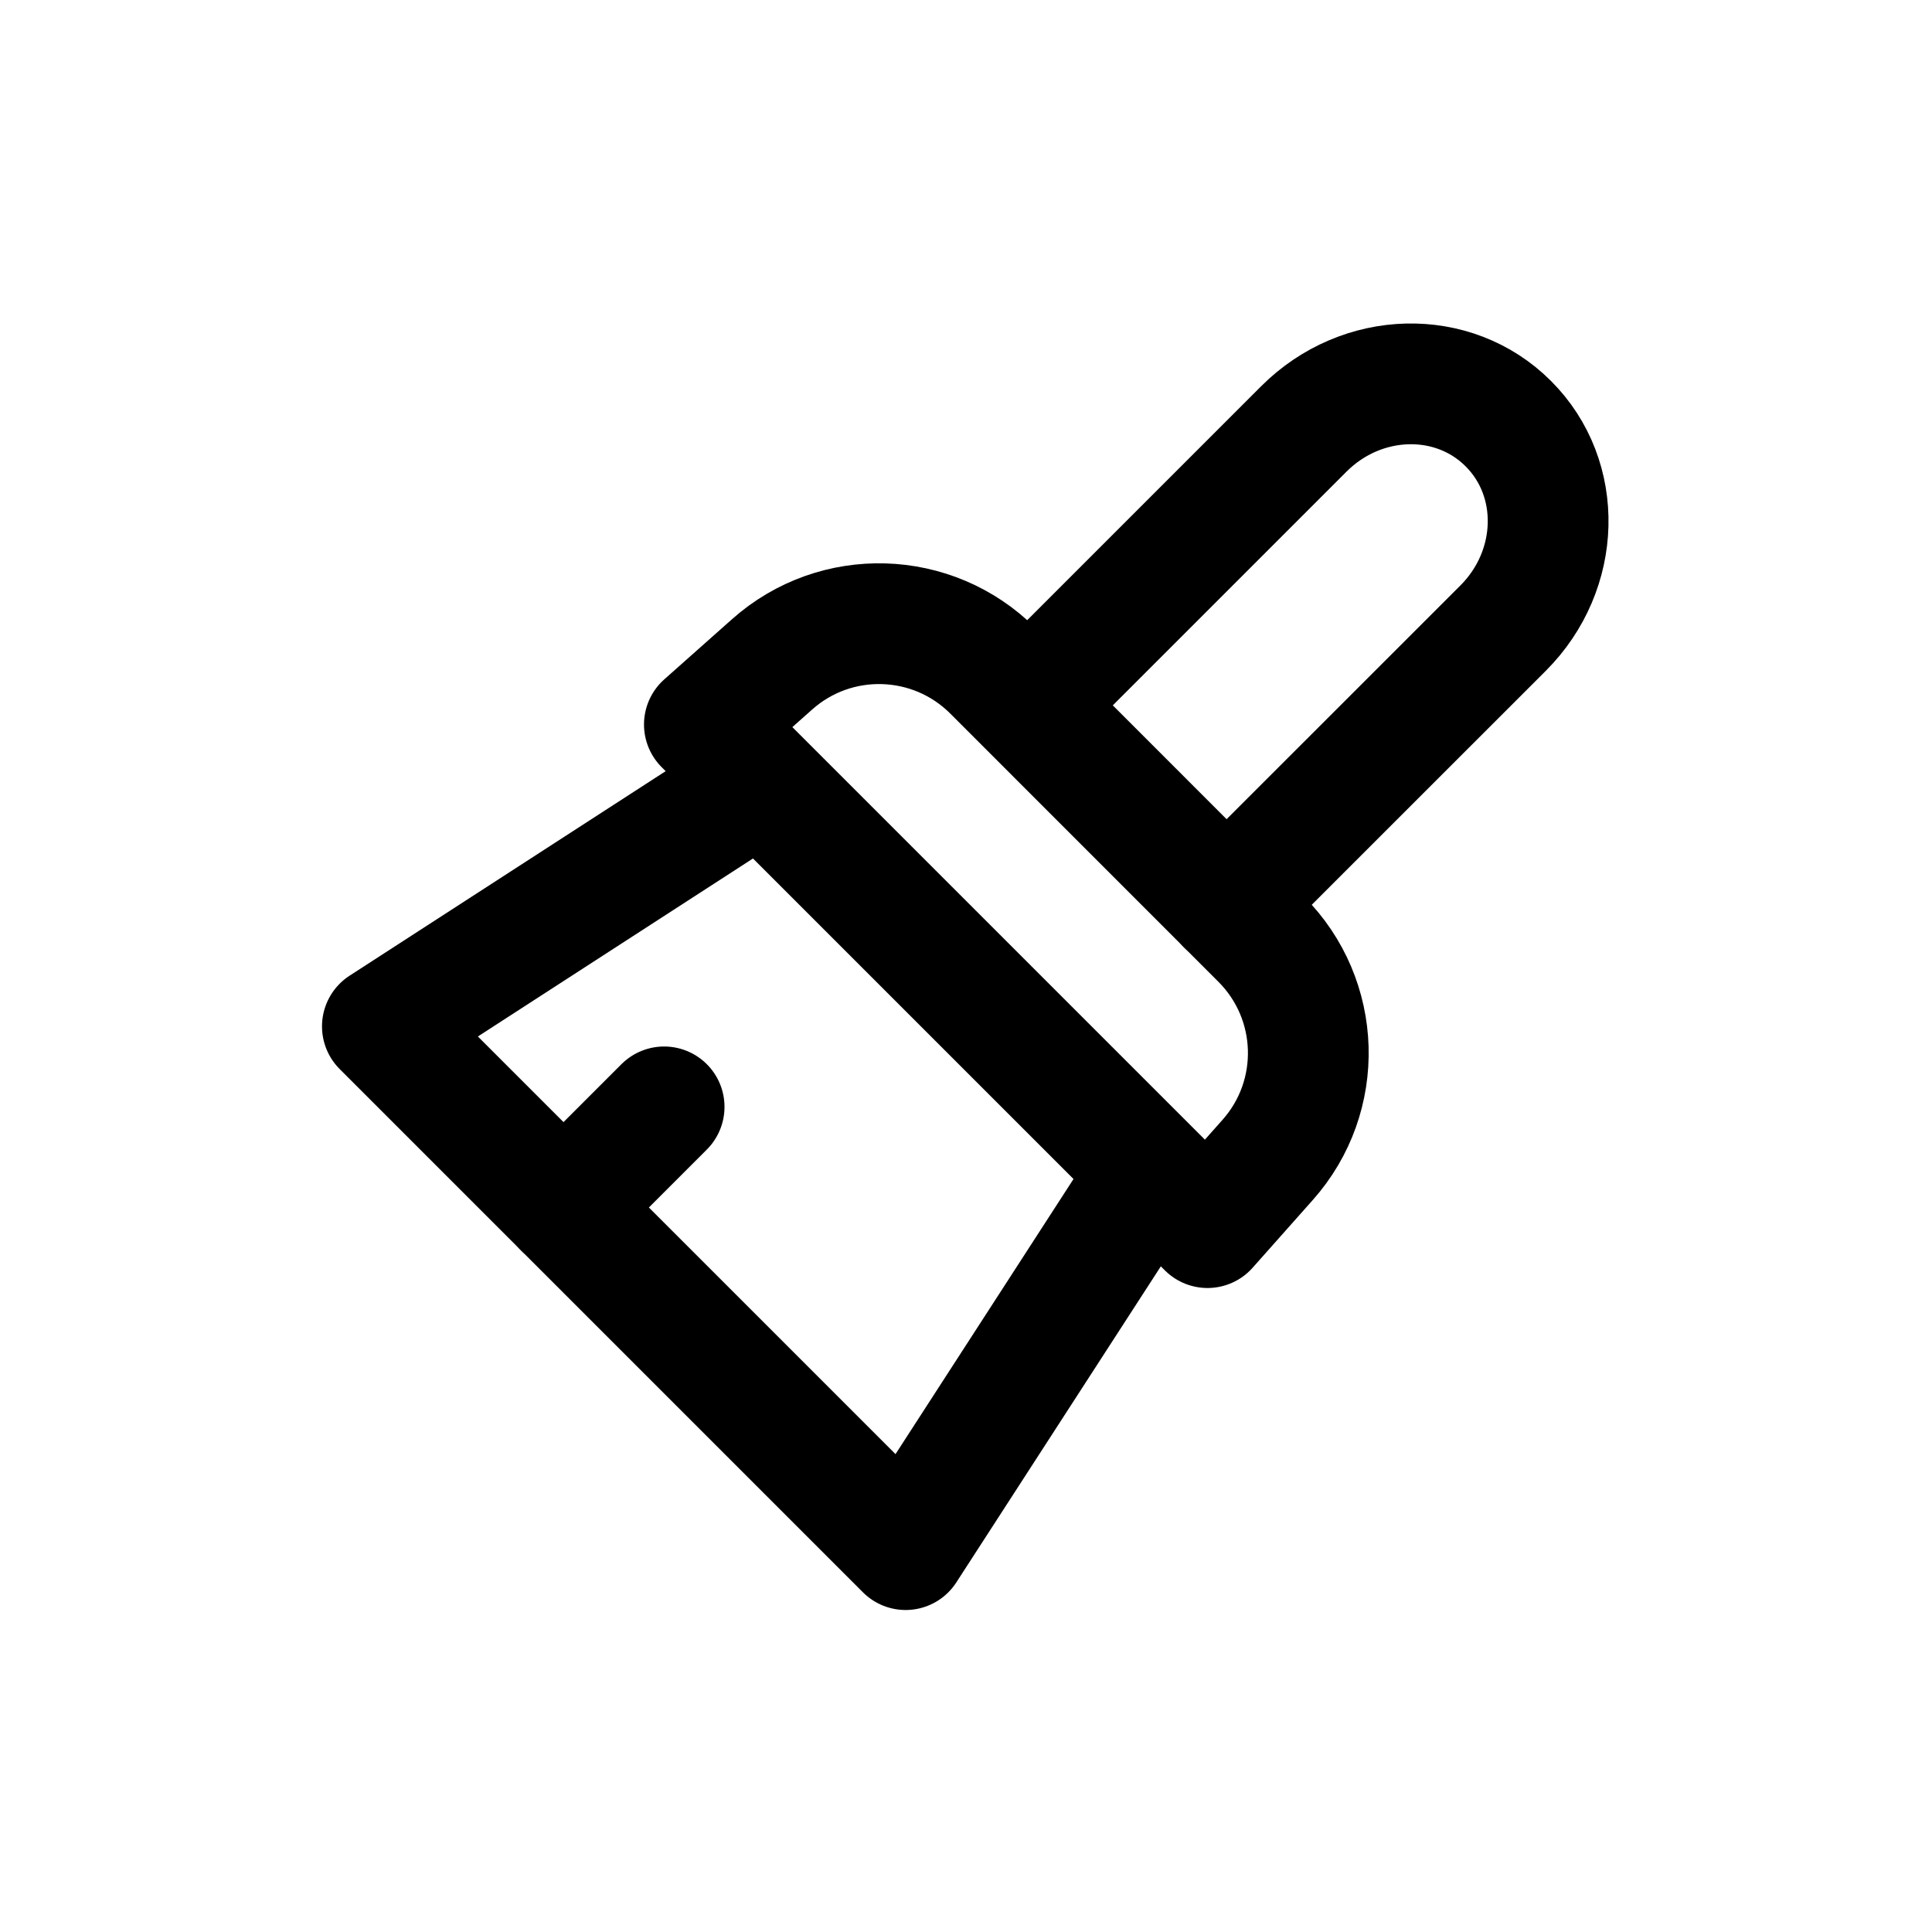
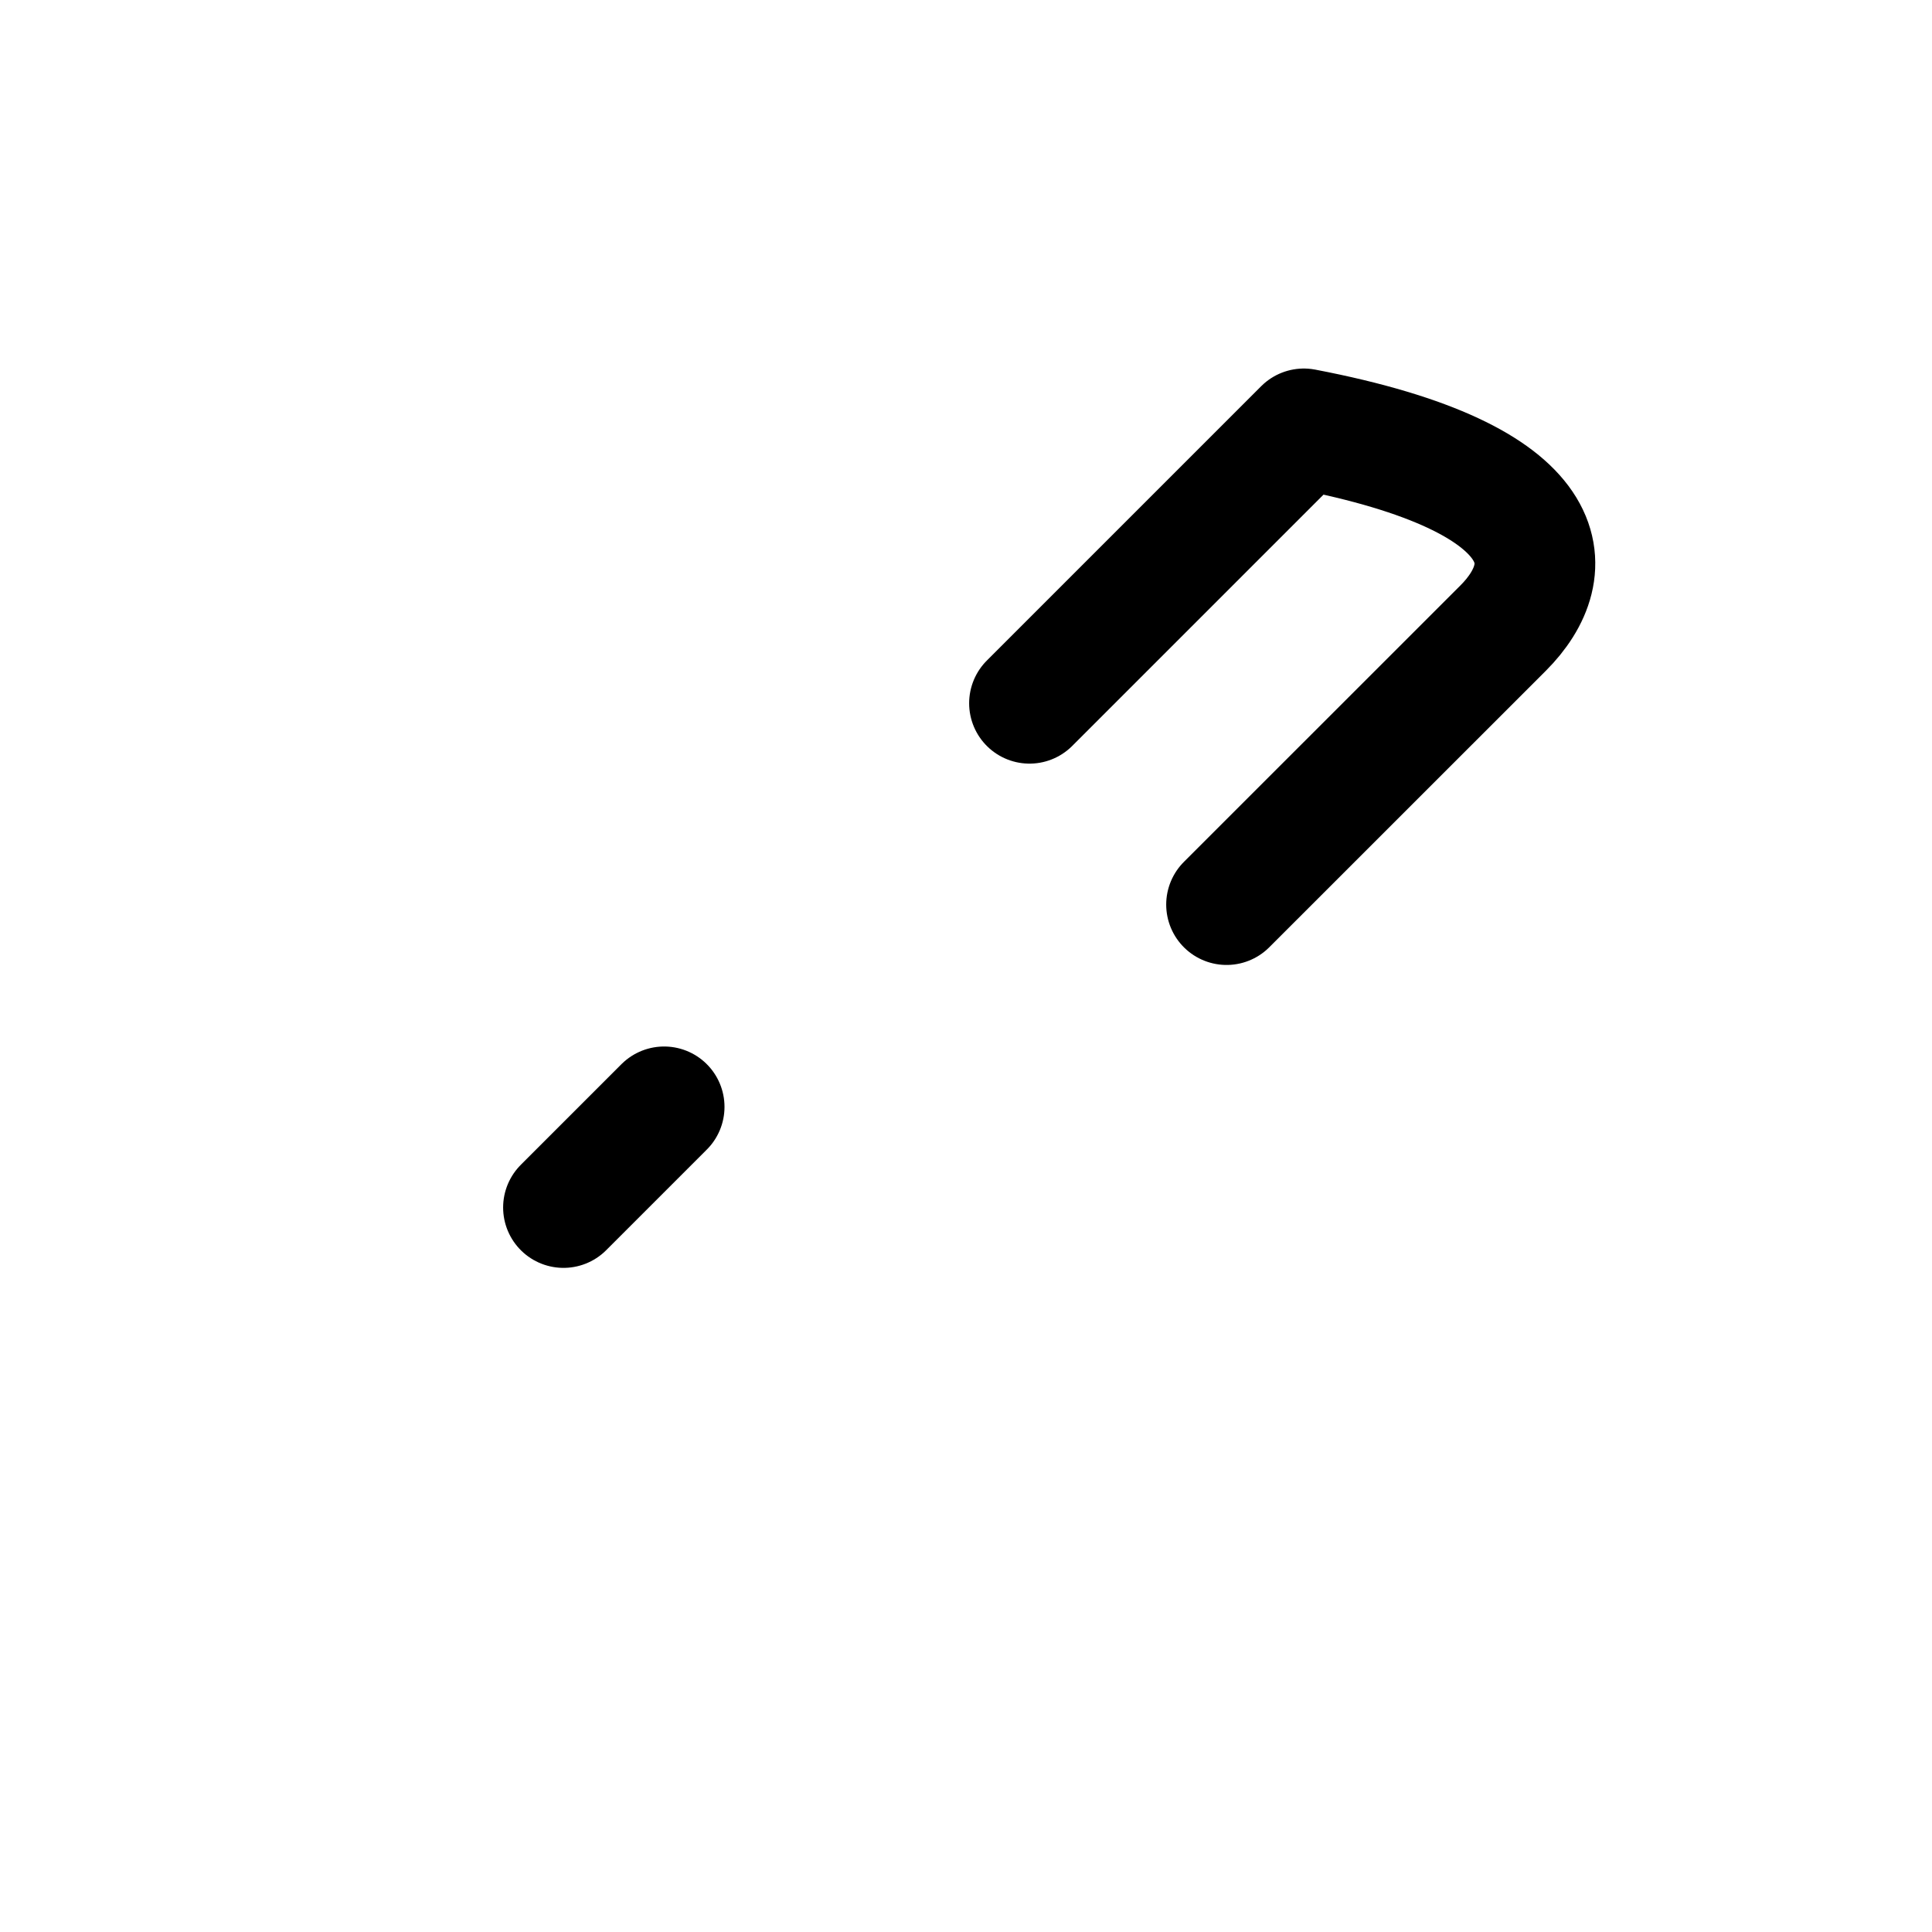
<svg xmlns="http://www.w3.org/2000/svg" width="24" height="24" viewBox="0 0 24 24" fill="none">
-   <path d="M12.789 8.736L16.197 5.328C16.917 4.608 18.054 4.579 18.737 5.263C19.421 5.946 19.392 7.083 18.672 7.803L15.237 11.237" stroke="currentColor" stroke-width="1.5" stroke-linecap="round" stroke-linejoin="round" />
-   <path d="M15.666 11.666L12.334 8.333C11.585 7.585 10.382 7.549 9.591 8.253L8.75 9L15 15.25L15.747 14.409C16.451 13.618 16.415 12.415 15.666 11.666Z" stroke="currentColor" stroke-width="1.5" stroke-linecap="round" stroke-linejoin="round" />
-   <path d="M9 10L4.75 12.75L11.25 19.25L14 15" stroke="currentColor" stroke-width="1.5" stroke-linecap="round" stroke-linejoin="round" />
+   <path d="M12.789 8.736L16.197 5.328C19.421 5.946 19.392 7.083 18.672 7.803L15.237 11.237" stroke="currentColor" stroke-width="1.5" stroke-linecap="round" stroke-linejoin="round" />
  <path d="M7 15L8.25 13.75" stroke="currentColor" stroke-width="1.5" stroke-linecap="round" stroke-linejoin="round" />
</svg>